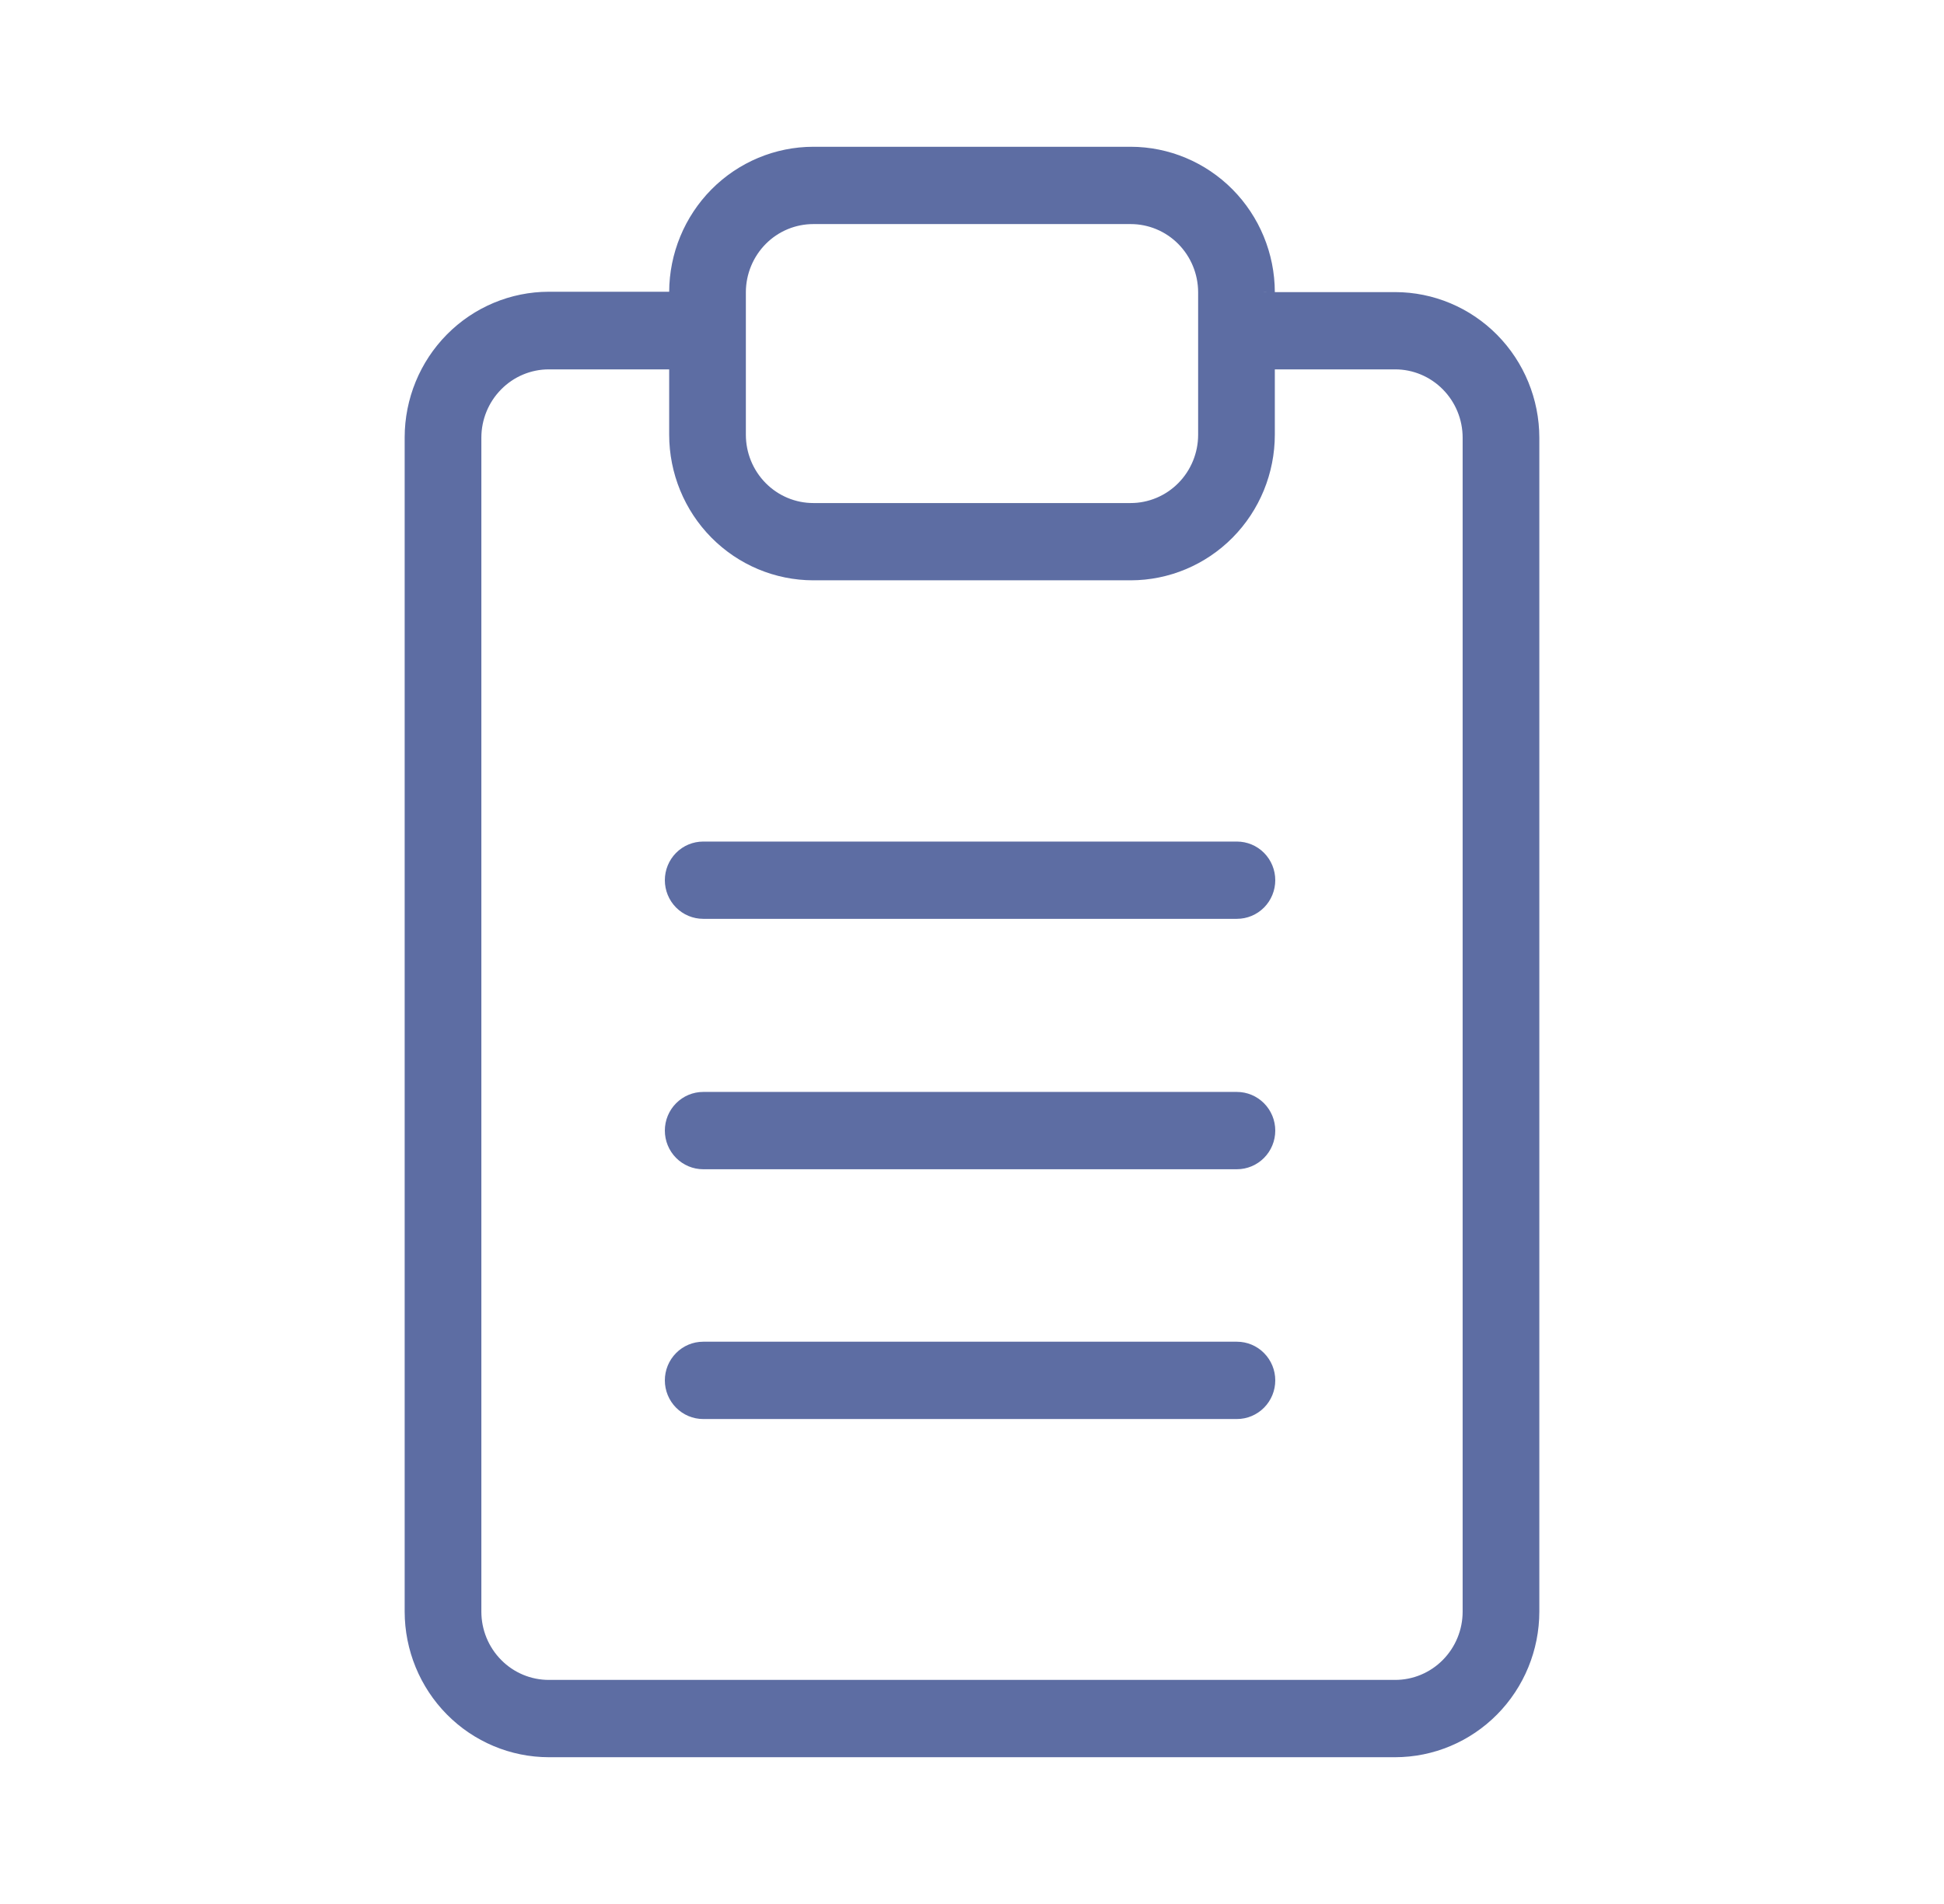
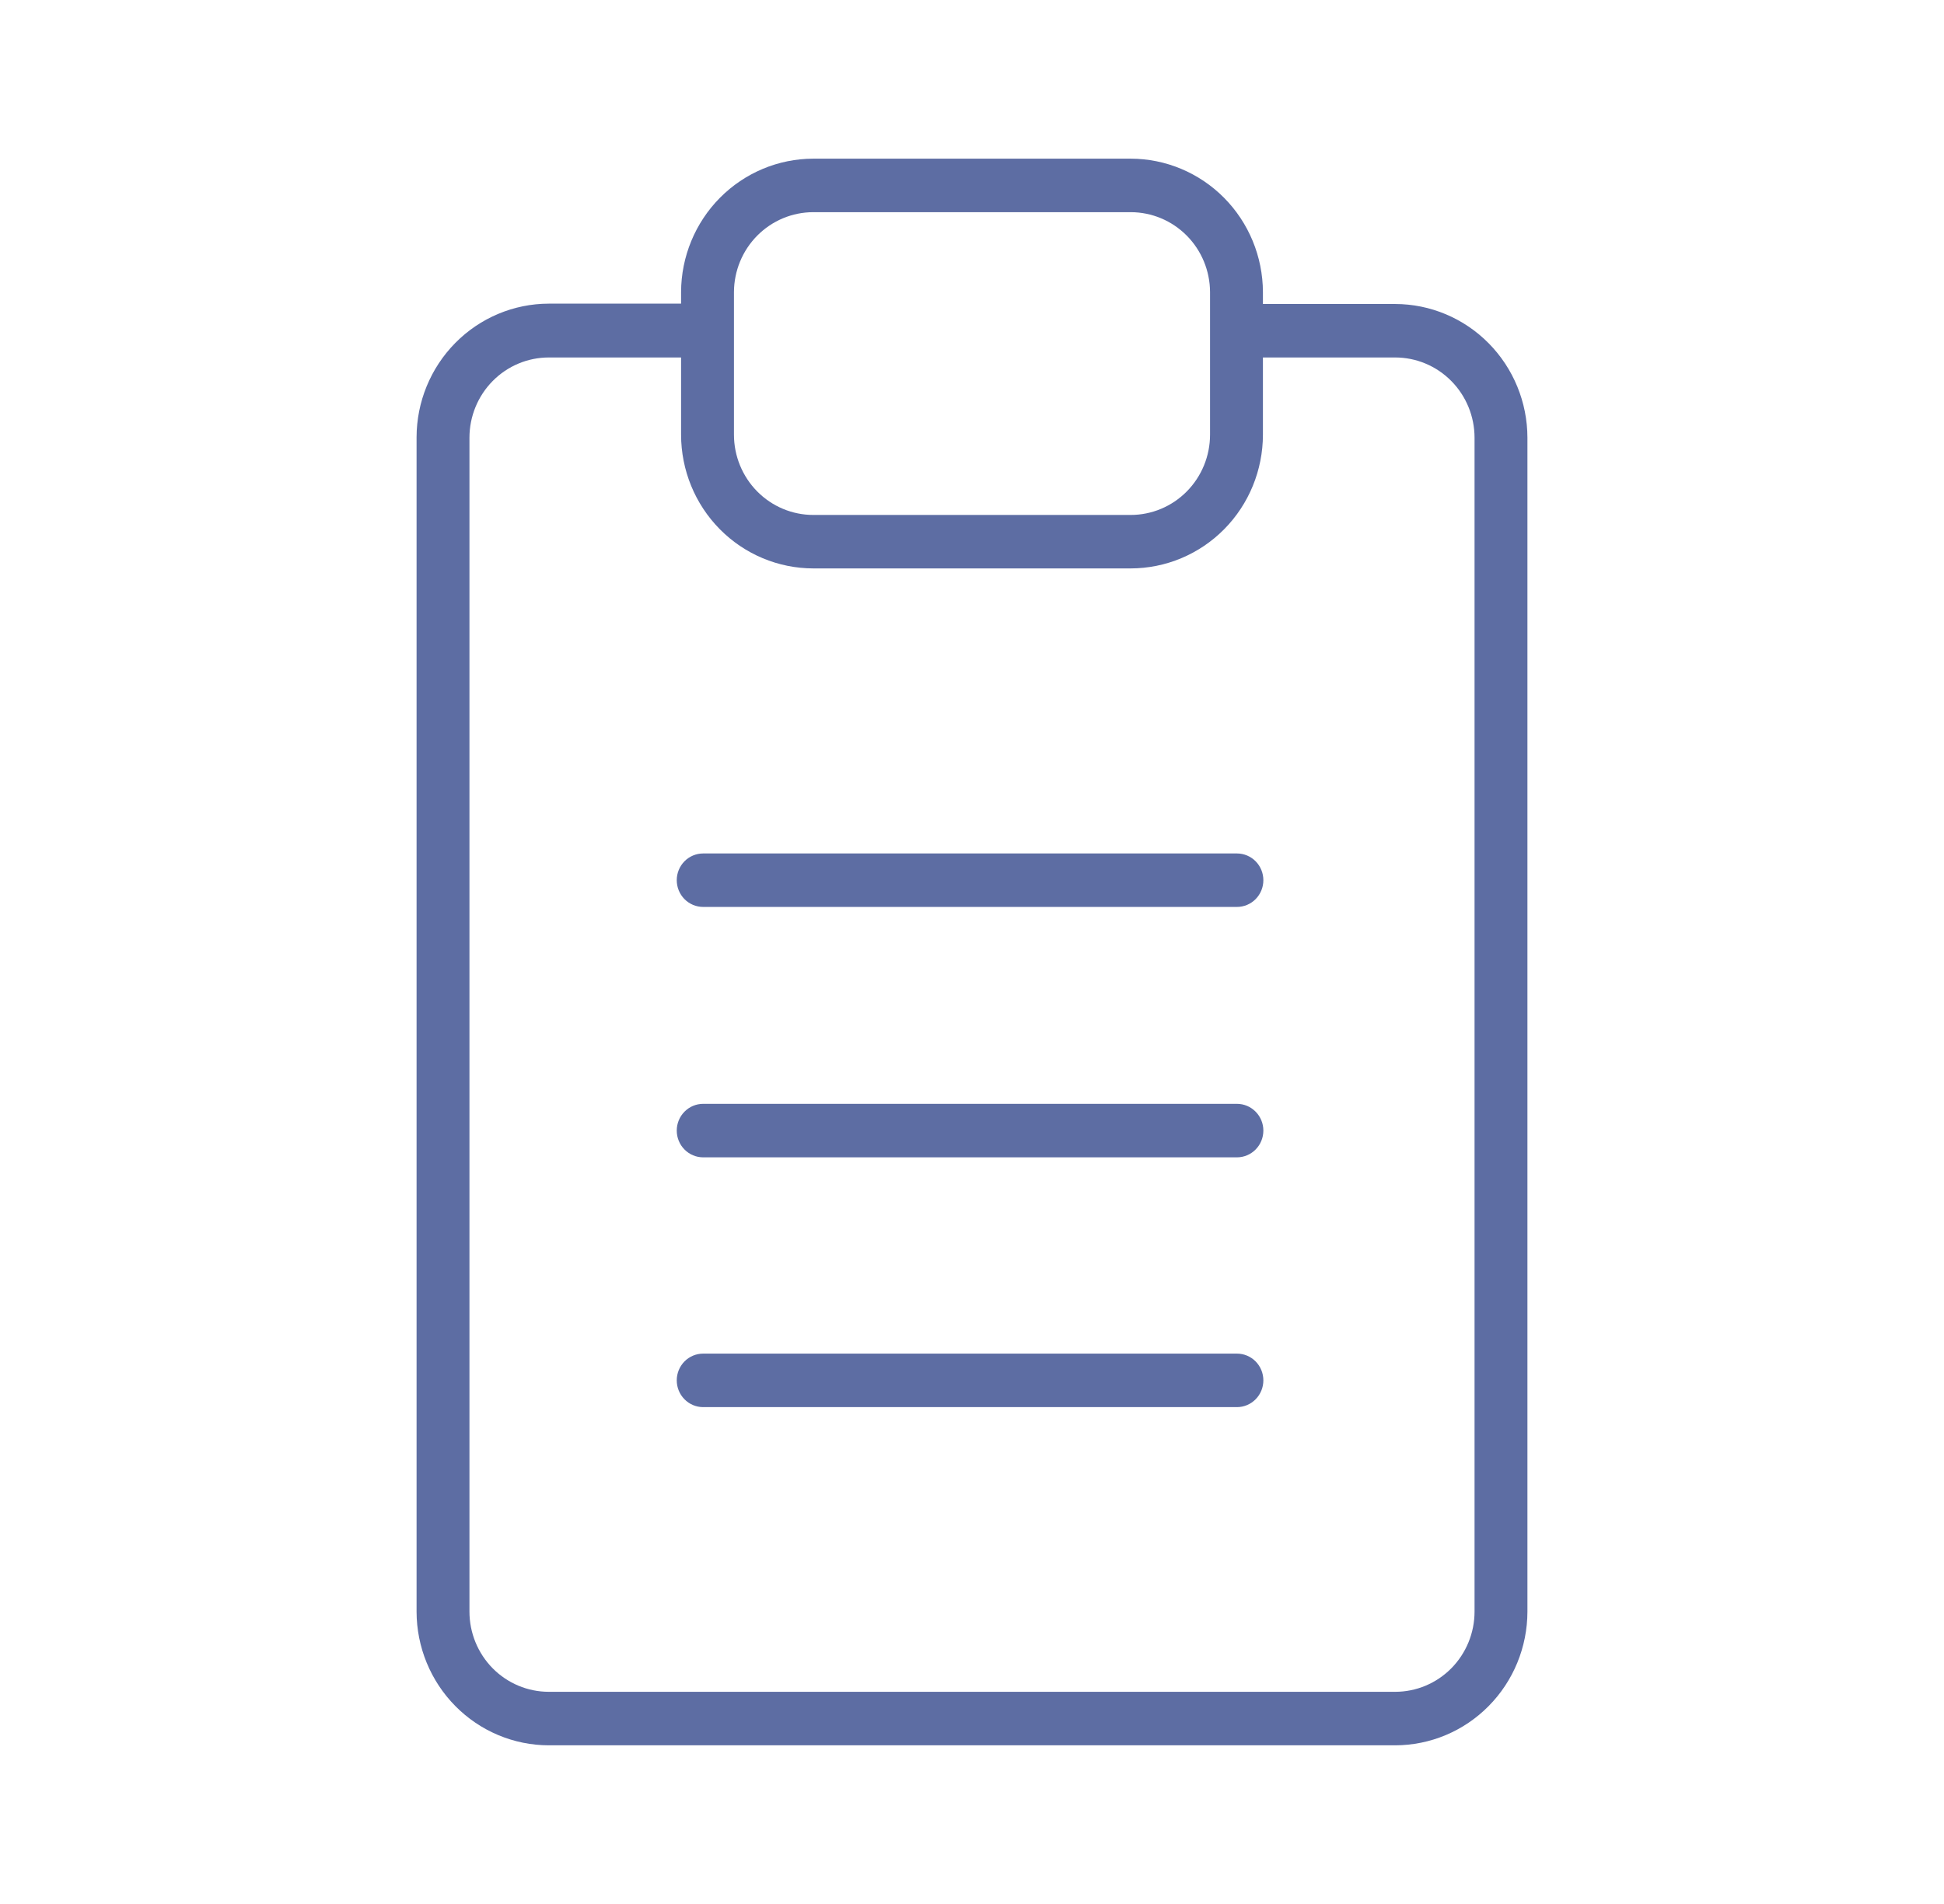
<svg xmlns="http://www.w3.org/2000/svg" width="49" height="48" viewBox="0 0 49 48" fill="none">
  <mask id="path-1-outside-1_8110_11637" maskUnits="userSpaceOnUse" x="9.5" y="3" width="30" height="42" fill="black">
-     <rect fill="white" x="9.5" y="3" width="30" height="42" />
-     <path fill-rule="evenodd" clip-rule="evenodd" d="M31.833 7.664H35.167C36.05 7.665 36.898 8.021 37.522 8.653C38.147 9.285 38.499 10.142 38.5 11.035V40.629C38.499 41.522 38.147 42.379 37.522 43.011C36.898 43.643 36.05 43.999 35.167 44H13.833C12.95 43.999 12.102 43.643 11.478 43.011C10.853 42.379 10.501 41.522 10.5 40.629V11.026C10.501 10.133 10.853 9.276 11.478 8.644C12.102 8.012 12.95 7.656 13.833 7.655H17.167V7.363C17.17 6.47 17.523 5.616 18.147 4.986C18.772 4.356 19.618 4.001 20.5 4H28.5C29.382 4.001 30.228 4.356 30.853 4.986C31.477 5.616 31.83 6.47 31.833 7.363V7.664ZM19.089 5.938C18.714 6.315 18.502 6.828 18.5 7.363V10.959C18.5 11.495 18.711 12.01 19.086 12.389C19.461 12.769 19.97 12.982 20.5 12.982H28.5C29.03 12.982 29.539 12.769 29.914 12.389C30.289 12.01 30.5 11.495 30.5 10.959V7.363C30.498 6.828 30.286 6.315 29.911 5.938C29.536 5.561 29.029 5.349 28.5 5.349H20.5C19.971 5.349 19.464 5.561 19.089 5.938ZM36.581 42.059C36.956 41.679 37.167 41.165 37.167 40.629V11.035C37.167 10.499 36.956 9.984 36.581 9.605C36.206 9.225 35.697 9.012 35.167 9.012H31.833V10.959C31.832 11.853 31.481 12.71 30.856 13.342C30.231 13.974 29.384 14.329 28.5 14.33H20.5C19.616 14.329 18.769 13.974 18.144 13.342C17.519 12.71 17.168 11.853 17.167 10.959V9.012H13.833C13.303 9.012 12.794 9.225 12.419 9.605C12.044 9.984 11.833 10.499 11.833 11.035V40.629C11.833 41.165 12.044 41.679 12.419 42.059C12.794 42.438 13.303 42.651 13.833 42.651H35.167C35.697 42.651 36.206 42.438 36.581 42.059ZM17.724 34.125H31.178C31.355 34.125 31.524 34.196 31.649 34.322C31.774 34.449 31.844 34.62 31.844 34.799C31.844 34.978 31.774 35.15 31.649 35.276C31.524 35.403 31.355 35.474 31.178 35.474H17.724C17.547 35.474 17.378 35.403 17.253 35.276C17.128 35.15 17.058 34.978 17.058 34.799C17.058 34.62 17.128 34.449 17.253 34.322C17.378 34.196 17.547 34.125 17.724 34.125ZM31.178 27.828H17.724C17.547 27.828 17.378 27.899 17.253 28.026C17.128 28.152 17.058 28.324 17.058 28.502C17.058 28.681 17.128 28.853 17.253 28.979C17.378 29.106 17.547 29.177 17.724 29.177H31.178C31.355 29.177 31.524 29.106 31.649 28.979C31.774 28.853 31.844 28.681 31.844 28.502C31.844 28.324 31.774 28.152 31.649 28.026C31.524 27.899 31.355 27.828 31.178 27.828ZM17.724 21.516H31.178C31.355 21.516 31.524 21.587 31.649 21.713C31.774 21.84 31.844 22.011 31.844 22.19C31.844 22.369 31.774 22.54 31.649 22.667C31.524 22.793 31.355 22.864 31.178 22.864H17.724C17.547 22.864 17.378 22.793 17.253 22.667C17.128 22.54 17.058 22.369 17.058 22.19C17.058 22.011 17.128 21.84 17.253 21.713C17.378 21.587 17.547 21.516 17.724 21.516Z" />
+     <path fill-rule="evenodd" clip-rule="evenodd" d="M31.833 7.664H35.167C36.05 7.665 36.898 8.021 37.522 8.653C38.147 9.285 38.499 10.142 38.5 11.035V40.629C38.499 41.522 38.147 42.379 37.522 43.011C36.898 43.643 36.05 43.999 35.167 44H13.833C12.95 43.999 12.102 43.643 11.478 43.011C10.853 42.379 10.501 41.522 10.5 40.629V11.026C10.501 10.133 10.853 9.276 11.478 8.644C12.102 8.012 12.95 7.656 13.833 7.655H17.167V7.363C17.17 6.47 17.523 5.616 18.147 4.986C18.772 4.356 19.618 4.001 20.5 4H28.5C29.382 4.001 30.228 4.356 30.853 4.986C31.477 5.616 31.83 6.47 31.833 7.363V7.664ZM19.089 5.938C18.714 6.315 18.502 6.828 18.5 7.363V10.959C18.5 11.495 18.711 12.01 19.086 12.389C19.461 12.769 19.97 12.982 20.5 12.982H28.5C29.03 12.982 29.539 12.769 29.914 12.389C30.289 12.01 30.5 11.495 30.5 10.959V7.363C30.498 6.828 30.286 6.315 29.911 5.938C29.536 5.561 29.029 5.349 28.5 5.349H20.5C19.971 5.349 19.464 5.561 19.089 5.938ZM36.581 42.059C36.956 41.679 37.167 41.165 37.167 40.629V11.035C37.167 10.499 36.956 9.984 36.581 9.605C36.206 9.225 35.697 9.012 35.167 9.012H31.833V10.959C31.832 11.853 31.481 12.71 30.856 13.342C30.231 13.974 29.384 14.329 28.5 14.33H20.5C19.616 14.329 18.769 13.974 18.144 13.342C17.519 12.71 17.168 11.853 17.167 10.959V9.012H13.833C13.303 9.012 12.794 9.225 12.419 9.605C12.044 9.984 11.833 10.499 11.833 11.035V40.629C11.833 41.165 12.044 41.679 12.419 42.059C12.794 42.438 13.303 42.651 13.833 42.651H35.167C35.697 42.651 36.206 42.438 36.581 42.059ZM17.724 34.125H31.178C31.355 34.125 31.524 34.196 31.649 34.322C31.774 34.449 31.844 34.62 31.844 34.799C31.844 34.978 31.774 35.15 31.649 35.276C31.524 35.403 31.355 35.474 31.178 35.474H17.724C17.547 35.474 17.378 35.403 17.253 35.276C17.128 35.15 17.058 34.978 17.058 34.799C17.058 34.62 17.128 34.449 17.253 34.322C17.378 34.196 17.547 34.125 17.724 34.125ZM31.178 27.828C17.547 27.828 17.378 27.899 17.253 28.026C17.128 28.152 17.058 28.324 17.058 28.502C17.058 28.681 17.128 28.853 17.253 28.979C17.378 29.106 17.547 29.177 17.724 29.177H31.178C31.355 29.177 31.524 29.106 31.649 28.979C31.774 28.853 31.844 28.681 31.844 28.502C31.844 28.324 31.774 28.152 31.649 28.026C31.524 27.899 31.355 27.828 31.178 27.828ZM17.724 21.516H31.178C31.355 21.516 31.524 21.587 31.649 21.713C31.774 21.84 31.844 22.011 31.844 22.19C31.844 22.369 31.774 22.54 31.649 22.667C31.524 22.793 31.355 22.864 31.178 22.864H17.724C17.547 22.864 17.378 22.793 17.253 22.667C17.128 22.54 17.058 22.369 17.058 22.19C17.058 22.011 17.128 21.84 17.253 21.713C17.378 21.587 17.547 21.516 17.724 21.516Z" />
  </mask>
  <path fill-rule="evenodd" clip-rule="evenodd" d="M31.833 7.664H35.167C36.05 7.665 36.898 8.021 37.522 8.653C38.147 9.285 38.499 10.142 38.5 11.035V40.629C38.499 41.522 38.147 42.379 37.522 43.011C36.898 43.643 36.05 43.999 35.167 44H13.833C12.95 43.999 12.102 43.643 11.478 43.011C10.853 42.379 10.501 41.522 10.5 40.629V11.026C10.501 10.133 10.853 9.276 11.478 8.644C12.102 8.012 12.95 7.656 13.833 7.655H17.167V7.363C17.17 6.47 17.523 5.616 18.147 4.986C18.772 4.356 19.618 4.001 20.5 4H28.5C29.382 4.001 30.228 4.356 30.853 4.986C31.477 5.616 31.83 6.47 31.833 7.363V7.664ZM19.089 5.938C18.714 6.315 18.502 6.828 18.5 7.363V10.959C18.5 11.495 18.711 12.01 19.086 12.389C19.461 12.769 19.97 12.982 20.5 12.982H28.5C29.03 12.982 29.539 12.769 29.914 12.389C30.289 12.01 30.5 11.495 30.5 10.959V7.363C30.498 6.828 30.286 6.315 29.911 5.938C29.536 5.561 29.029 5.349 28.5 5.349H20.5C19.971 5.349 19.464 5.561 19.089 5.938ZM36.581 42.059C36.956 41.679 37.167 41.165 37.167 40.629V11.035C37.167 10.499 36.956 9.984 36.581 9.605C36.206 9.225 35.697 9.012 35.167 9.012H31.833V10.959C31.832 11.853 31.481 12.71 30.856 13.342C30.231 13.974 29.384 14.329 28.5 14.33H20.5C19.616 14.329 18.769 13.974 18.144 13.342C17.519 12.71 17.168 11.853 17.167 10.959V9.012H13.833C13.303 9.012 12.794 9.225 12.419 9.605C12.044 9.984 11.833 10.499 11.833 11.035V40.629C11.833 41.165 12.044 41.679 12.419 42.059C12.794 42.438 13.303 42.651 13.833 42.651H35.167C35.697 42.651 36.206 42.438 36.581 42.059ZM17.724 34.125H31.178C31.355 34.125 31.524 34.196 31.649 34.322C31.774 34.449 31.844 34.62 31.844 34.799C31.844 34.978 31.774 35.15 31.649 35.276C31.524 35.403 31.355 35.474 31.178 35.474H17.724C17.547 35.474 17.378 35.403 17.253 35.276C17.128 35.15 17.058 34.978 17.058 34.799C17.058 34.62 17.128 34.449 17.253 34.322C17.378 34.196 17.547 34.125 17.724 34.125ZM31.178 27.828H17.724C17.547 27.828 17.378 27.899 17.253 28.026C17.128 28.152 17.058 28.324 17.058 28.502C17.058 28.681 17.128 28.853 17.253 28.979C17.378 29.106 17.547 29.177 17.724 29.177H31.178C31.355 29.177 31.524 29.106 31.649 28.979C31.774 28.853 31.844 28.681 31.844 28.502C31.844 28.324 31.774 28.152 31.649 28.026C31.524 27.899 31.355 27.828 31.178 27.828ZM17.724 21.516H31.178C31.355 21.516 31.524 21.587 31.649 21.713C31.774 21.84 31.844 22.011 31.844 22.19C31.844 22.369 31.774 22.54 31.649 22.667C31.524 22.793 31.355 22.864 31.178 22.864H17.724C17.547 22.864 17.378 22.793 17.253 22.667C17.128 22.54 17.058 22.369 17.058 22.19C17.058 22.011 17.128 21.84 17.253 21.713C17.378 21.587 17.547 21.516 17.724 21.516Z" fill="#5D6DA3" />
-   <path d="M35.167 7.664L35.167 7.364H35.167V7.664ZM31.833 7.664H31.533V7.964H31.833V7.664ZM38.5 11.035L38.8 11.035L38.8 11.035L38.5 11.035ZM38.5 40.629L38.8 40.629V40.629H38.5ZM37.522 43.011L37.736 43.222L37.522 43.011ZM35.167 44V44.3H35.167L35.167 44ZM13.833 44L13.833 44.3H13.833V44ZM11.478 43.011L11.264 43.222H11.264L11.478 43.011ZM10.5 40.629H10.2L10.2 40.629L10.5 40.629ZM10.5 11.026L10.2 11.026V11.026H10.5ZM11.478 8.644L11.691 8.854H11.691L11.478 8.644ZM13.833 7.655V7.355L13.833 7.355L13.833 7.655ZM17.167 7.655V7.955H17.467V7.655H17.167ZM17.167 7.363L16.867 7.361V7.363H17.167ZM18.147 4.986L17.934 4.774L17.934 4.774L18.147 4.986ZM20.5 4V3.7L20.5 3.7L20.5 4ZM28.5 4L28.5 3.7H28.5V4ZM30.853 4.986L31.066 4.774V4.774L30.853 4.986ZM31.833 7.363H32.133L32.133 7.361L31.833 7.363ZM18.5 7.363L18.2 7.361V7.363H18.5ZM19.089 5.938L18.876 5.727L19.089 5.938ZM19.086 12.389L19.299 12.178L19.086 12.389ZM29.914 12.389L29.701 12.178V12.178L29.914 12.389ZM30.5 7.363H30.8L30.8 7.361L30.5 7.363ZM28.5 5.349V5.649L28.5 5.649L28.5 5.349ZM20.5 5.349L20.5 5.649H20.5V5.349ZM36.581 42.059L36.367 41.848L36.581 42.059ZM36.581 9.605L36.367 9.816V9.816L36.581 9.605ZM31.833 9.012V8.712H31.533V9.012H31.833ZM31.833 10.959L32.133 10.959V10.959H31.833ZM30.856 13.342L30.642 13.131L30.856 13.342ZM28.5 14.33V14.63L28.5 14.63L28.5 14.33ZM20.5 14.33L20.5 14.63H20.5V14.33ZM18.144 13.342L17.931 13.553L18.144 13.342ZM17.167 10.959L16.867 10.959L16.867 10.959L17.167 10.959ZM17.167 9.012H17.467V8.712H17.167V9.012ZM12.419 9.605L12.206 9.394H12.206L12.419 9.605ZM12.419 42.059L12.206 42.27H12.206L12.419 42.059ZM31.649 34.322L31.436 34.533H31.436L31.649 34.322ZM31.649 35.276L31.436 35.065H31.436L31.649 35.276ZM17.253 35.276L17.04 35.487L17.253 35.276ZM17.253 34.322L17.04 34.112L17.253 34.322ZM17.253 28.026L17.466 28.236L17.466 28.236L17.253 28.026ZM17.253 28.979L17.466 28.768L17.466 28.768L17.253 28.979ZM31.649 28.979L31.436 28.768L31.436 28.768L31.649 28.979ZM31.649 28.026L31.436 28.236L31.436 28.236L31.649 28.026ZM31.649 21.713L31.436 21.924V21.924L31.649 21.713ZM31.649 22.667L31.436 22.456L31.436 22.456L31.649 22.667ZM17.253 22.667L17.466 22.456L17.466 22.456L17.253 22.667ZM17.253 21.713L17.04 21.502H17.04L17.253 21.713ZM35.167 7.364H31.833V7.964H35.167V7.364ZM37.736 8.442C37.055 7.753 36.131 7.365 35.167 7.364L35.166 7.964C35.969 7.965 36.74 8.288 37.309 8.863L37.736 8.442ZM38.8 11.035C38.799 10.063 38.416 9.13 37.736 8.442L37.309 8.863C37.878 9.439 38.199 10.22 38.2 11.036L38.8 11.035ZM38.8 40.629V11.035H38.2V40.629H38.8ZM37.736 43.222C38.416 42.534 38.799 41.601 38.8 40.629L38.2 40.628C38.199 41.444 37.878 42.225 37.309 42.8L37.736 43.222ZM35.167 44.3C36.131 44.299 37.055 43.911 37.736 43.222L37.309 42.8C36.74 43.376 35.969 43.699 35.166 43.7L35.167 44.3ZM13.833 44.3H35.167V43.7H13.833V44.3ZM11.264 43.222C11.945 43.911 12.869 44.299 13.833 44.3L13.834 43.7C13.031 43.699 12.26 43.376 11.691 42.8L11.264 43.222ZM10.2 40.629C10.201 41.601 10.584 42.534 11.264 43.222L11.691 42.8C11.122 42.225 10.801 41.444 10.8 40.628L10.2 40.629ZM10.2 11.026V40.629H10.8V11.026H10.2ZM11.264 8.433C10.584 9.121 10.201 10.054 10.2 11.026L10.8 11.027C10.801 10.211 11.122 9.43 11.691 8.854L11.264 8.433ZM13.833 7.355C12.869 7.356 11.945 7.744 11.264 8.433L11.691 8.854C12.26 8.279 13.031 7.956 13.834 7.955L13.833 7.355ZM17.167 7.355H13.833V7.955H17.167V7.355ZM16.867 7.363V7.655H17.467V7.363H16.867ZM17.934 4.774C17.254 5.461 16.87 6.391 16.867 7.361L17.467 7.364C17.47 6.55 17.792 5.771 18.36 5.197L17.934 4.774ZM20.5 3.7C19.537 3.701 18.615 4.088 17.934 4.774L18.36 5.197C18.929 4.623 19.699 4.301 20.5 4.3L20.5 3.7ZM28.5 3.7H20.5V4.3H28.5V3.7ZM31.066 4.774C30.385 4.088 29.463 3.701 28.5 3.7L28.5 4.3C29.301 4.301 30.071 4.623 30.64 5.197L31.066 4.774ZM32.133 7.361C32.13 6.391 31.746 5.461 31.066 4.774L30.64 5.197C31.208 5.771 31.53 6.55 31.533 7.364L32.133 7.361ZM32.133 7.664V7.363H31.533V7.664H32.133ZM18.8 7.364C18.802 6.907 18.983 6.471 19.302 6.149L18.876 5.727C18.445 6.16 18.203 6.748 18.2 7.361L18.8 7.364ZM18.8 10.959V7.363H18.2V10.959H18.8ZM19.299 12.178C18.98 11.855 18.8 11.417 18.8 10.959H18.2C18.2 11.574 18.442 12.164 18.872 12.6L19.299 12.178ZM20.5 12.682C20.05 12.682 19.618 12.501 19.299 12.178L18.872 12.6C19.303 13.036 19.889 13.282 20.5 13.282V12.682ZM28.5 12.682H20.5V13.282H28.5V12.682ZM29.701 12.178C29.382 12.501 28.95 12.682 28.5 12.682V13.282C29.111 13.282 29.697 13.036 30.128 12.6L29.701 12.178ZM30.2 10.959C30.2 11.417 30.02 11.855 29.701 12.178L30.128 12.6C30.558 12.164 30.8 11.574 30.8 10.959H30.2ZM30.2 7.363V10.959H30.8V7.363H30.2ZM29.698 6.149C30.017 6.471 30.198 6.907 30.2 7.364L30.8 7.361C30.797 6.748 30.555 6.16 30.124 5.727L29.698 6.149ZM28.5 5.649C28.948 5.649 29.379 5.828 29.698 6.149L30.124 5.727C29.693 5.293 29.109 5.049 28.5 5.049L28.5 5.649ZM20.5 5.649H28.5V5.049H20.5V5.649ZM19.302 6.149C19.621 5.828 20.052 5.649 20.5 5.649L20.5 5.049C19.891 5.049 19.307 5.293 18.876 5.727L19.302 6.149ZM36.867 40.629C36.867 41.087 36.687 41.525 36.367 41.848L36.794 42.27C37.225 41.834 37.467 41.243 37.467 40.629H36.867ZM36.867 11.035V40.629H37.467V11.035H36.867ZM36.367 9.816C36.687 10.139 36.867 10.577 36.867 11.035H37.467C37.467 10.42 37.225 9.83 36.794 9.394L36.367 9.816ZM35.167 9.312C35.616 9.312 36.048 9.493 36.367 9.816L36.794 9.394C36.363 8.958 35.778 8.712 35.167 8.712V9.312ZM31.833 9.312H35.167V8.712H31.833V9.312ZM32.133 10.959V9.012H31.533V10.959H32.133ZM31.069 13.553C31.75 12.864 32.132 11.931 32.133 10.959L31.533 10.959C31.532 11.774 31.212 12.555 30.642 13.131L31.069 13.553ZM28.5 14.63C29.465 14.629 30.388 14.241 31.069 13.553L30.642 13.131C30.073 13.706 29.303 14.029 28.5 14.03L28.5 14.63ZM20.5 14.63H28.5V14.03H20.5V14.63ZM17.931 13.553C18.612 14.241 19.535 14.629 20.5 14.63L20.5 14.03C19.697 14.029 18.927 13.706 18.358 13.131L17.931 13.553ZM16.867 10.959C16.868 11.931 17.25 12.864 17.931 13.553L18.358 13.131C17.788 12.555 17.468 11.774 17.467 10.959L16.867 10.959ZM16.867 9.012V10.959H17.467V9.012H16.867ZM13.833 9.312H17.167V8.712H13.833V9.312ZM12.633 9.816C12.951 9.493 13.384 9.312 13.833 9.312V8.712C13.222 8.712 12.637 8.958 12.206 9.394L12.633 9.816ZM12.133 11.035C12.133 10.577 12.313 10.139 12.633 9.816L12.206 9.394C11.775 9.83 11.533 10.42 11.533 11.035H12.133ZM12.133 40.629V11.035H11.533V40.629H12.133ZM12.633 41.848C12.313 41.525 12.133 41.087 12.133 40.629H11.533C11.533 41.243 11.775 41.834 12.206 42.27L12.633 41.848ZM13.833 42.351C13.384 42.351 12.951 42.171 12.633 41.848L12.206 42.27C12.637 42.706 13.222 42.951 13.833 42.951V42.351ZM35.167 42.351H13.833V42.951H35.167V42.351ZM36.367 41.848C36.048 42.171 35.616 42.351 35.167 42.351V42.951C35.778 42.951 36.363 42.706 36.794 42.27L36.367 41.848ZM31.178 33.825H17.724V34.425H31.178V33.825ZM31.862 34.112C31.681 33.928 31.435 33.825 31.178 33.825V34.425C31.274 34.425 31.367 34.464 31.436 34.533L31.862 34.112ZM32.144 34.799C32.144 34.542 32.043 34.295 31.862 34.112L31.436 34.533C31.505 34.603 31.544 34.699 31.544 34.799H32.144ZM31.862 35.487C32.043 35.304 32.144 35.057 32.144 34.799H31.544C31.544 34.9 31.505 34.995 31.436 35.065L31.862 35.487ZM31.178 35.774C31.435 35.774 31.681 35.67 31.862 35.487L31.436 35.065C31.367 35.135 31.274 35.174 31.178 35.174V35.774ZM17.724 35.774H31.178V35.174H17.724V35.774ZM17.04 35.487C17.221 35.67 17.467 35.774 17.724 35.774V35.174C17.628 35.174 17.535 35.135 17.466 35.065L17.04 35.487ZM16.758 34.799C16.758 35.057 16.859 35.304 17.04 35.487L17.466 35.065C17.397 34.995 17.358 34.9 17.358 34.799H16.758ZM17.04 34.112C16.859 34.295 16.758 34.542 16.758 34.799H17.358C17.358 34.699 17.397 34.603 17.466 34.533L17.04 34.112ZM17.724 33.825C17.467 33.825 17.221 33.928 17.04 34.112L17.466 34.533C17.535 34.464 17.628 34.425 17.724 34.425V33.825ZM17.724 28.128H31.178V27.528H17.724V28.128ZM17.466 28.236C17.535 28.167 17.628 28.128 17.724 28.128V27.528C17.467 27.528 17.221 27.632 17.04 27.815L17.466 28.236ZM17.358 28.502C17.358 28.402 17.397 28.306 17.466 28.236L17.04 27.815C16.859 27.998 16.758 28.245 16.758 28.502H17.358ZM17.466 28.768C17.397 28.698 17.358 28.603 17.358 28.502H16.758C16.758 28.76 16.859 29.007 17.04 29.19L17.466 28.768ZM17.724 28.877C17.628 28.877 17.535 28.838 17.466 28.768L17.04 29.19C17.221 29.373 17.467 29.477 17.724 29.477V28.877ZM31.178 28.877H17.724V29.477H31.178V28.877ZM31.436 28.768C31.367 28.838 31.274 28.877 31.178 28.877V29.477C31.435 29.477 31.681 29.373 31.862 29.19L31.436 28.768ZM31.544 28.502C31.544 28.603 31.505 28.698 31.436 28.768L31.862 29.19C32.043 29.007 32.144 28.76 32.144 28.502H31.544ZM31.436 28.236C31.505 28.306 31.544 28.402 31.544 28.502H32.144C32.144 28.245 32.043 27.998 31.862 27.815L31.436 28.236ZM31.178 28.128C31.274 28.128 31.367 28.167 31.436 28.236L31.862 27.815C31.681 27.632 31.435 27.528 31.178 27.528V28.128ZM31.178 21.216H17.724V21.816H31.178V21.216ZM31.862 21.502C31.681 21.319 31.435 21.216 31.178 21.216V21.816C31.274 21.816 31.367 21.854 31.436 21.924L31.862 21.502ZM32.144 22.19C32.144 21.933 32.043 21.685 31.862 21.502L31.436 21.924C31.505 21.994 31.544 22.09 31.544 22.19H32.144ZM31.862 22.878C32.043 22.695 32.144 22.447 32.144 22.19H31.544C31.544 22.29 31.505 22.386 31.436 22.456L31.862 22.878ZM31.178 23.164C31.435 23.164 31.681 23.061 31.862 22.878L31.436 22.456C31.367 22.526 31.274 22.564 31.178 22.564V23.164ZM17.724 23.164H31.178V22.564H17.724V23.164ZM17.04 22.878C17.221 23.061 17.467 23.164 17.724 23.164V22.564C17.628 22.564 17.535 22.526 17.466 22.456L17.04 22.878ZM16.758 22.19C16.758 22.447 16.859 22.695 17.04 22.878L17.466 22.456C17.397 22.386 17.358 22.29 17.358 22.19H16.758ZM17.04 21.502C16.859 21.685 16.758 21.933 16.758 22.19H17.358C17.358 22.09 17.397 21.994 17.466 21.924L17.04 21.502ZM17.724 21.216C17.467 21.216 17.221 21.319 17.04 21.502L17.466 21.924C17.535 21.854 17.628 21.816 17.724 21.816V21.216Z" fill="#5D6DA3" mask="url(#path-1-outside-1_8110_11637)" />
</svg>